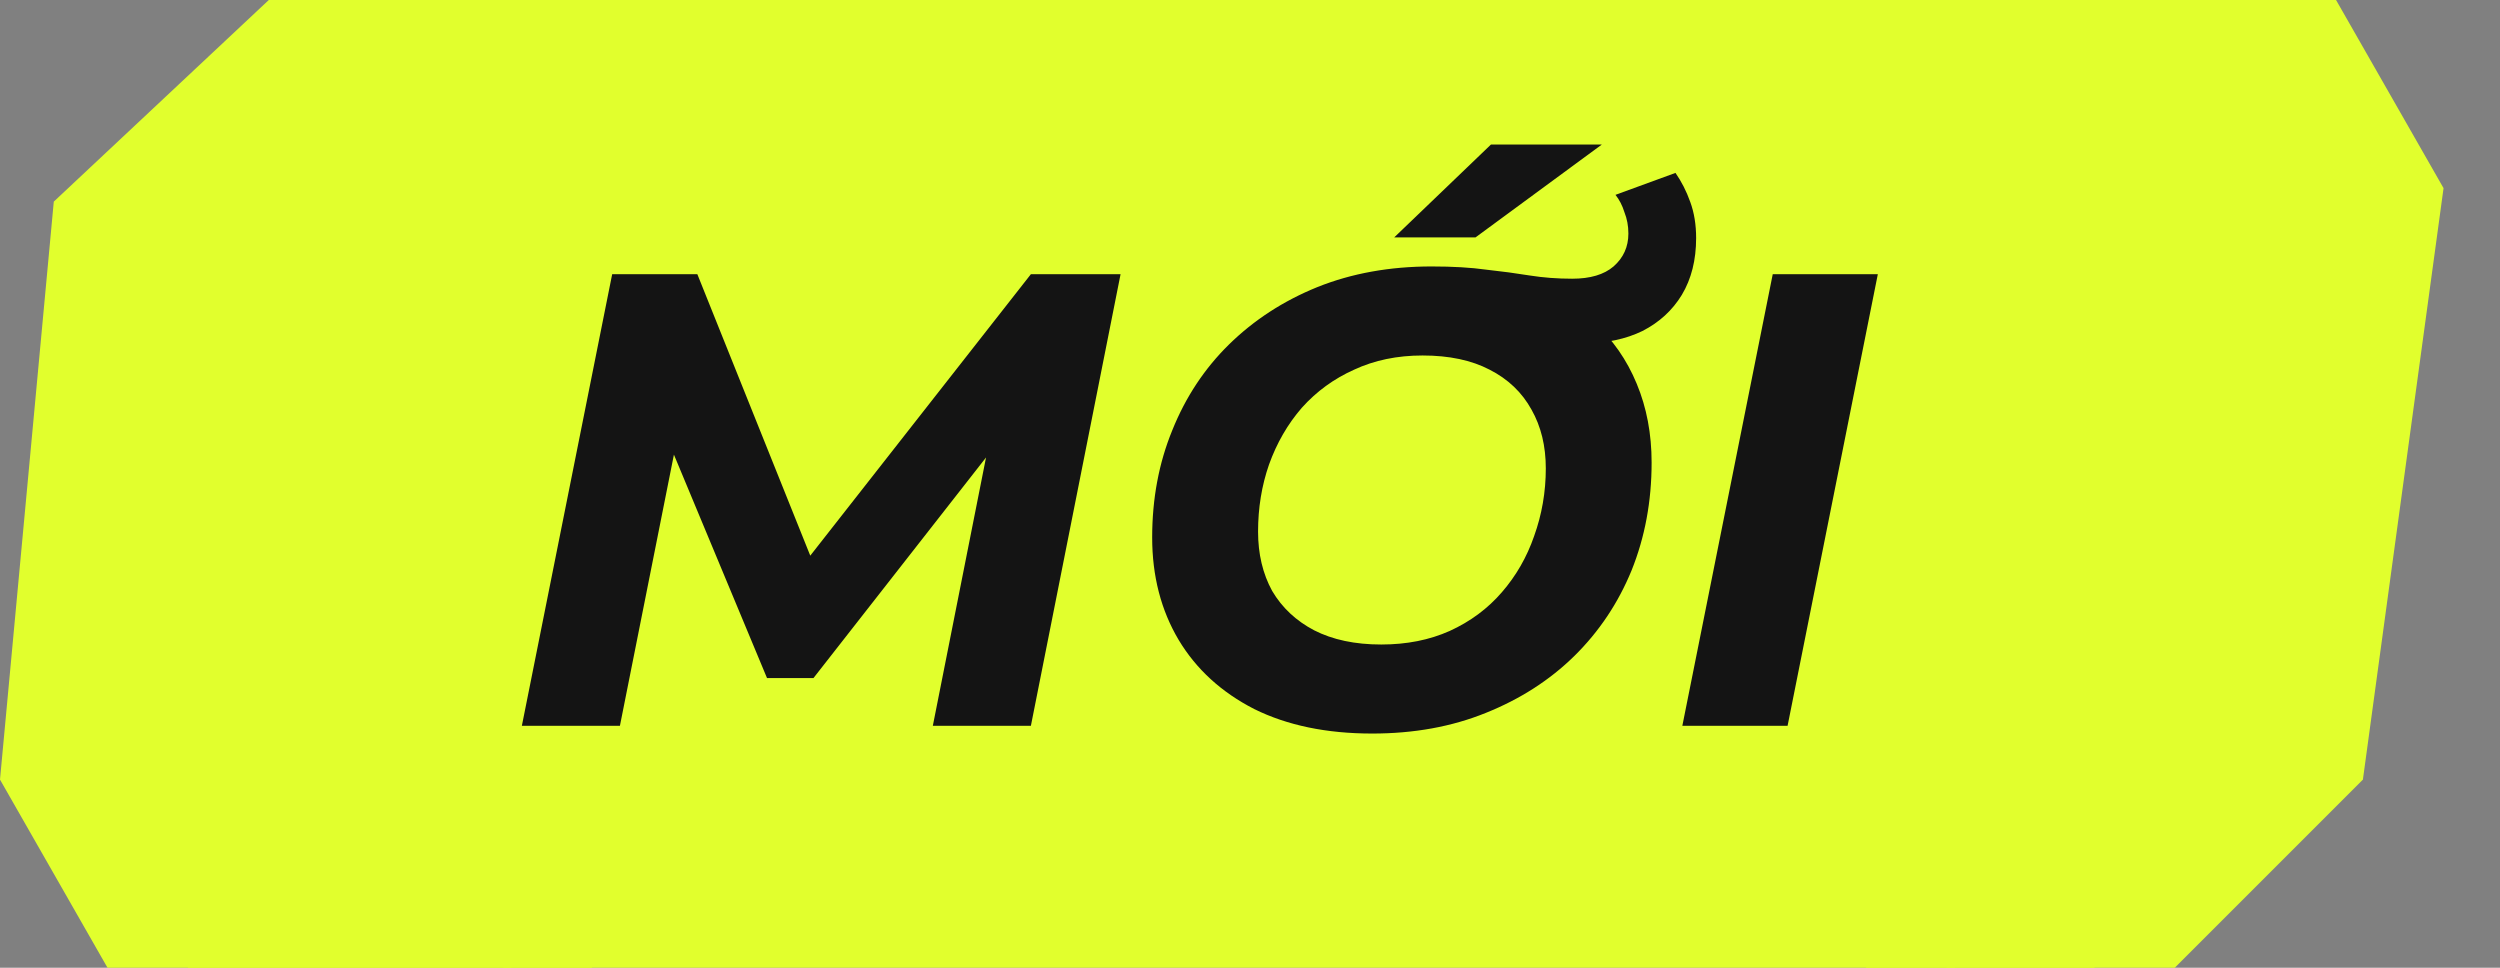
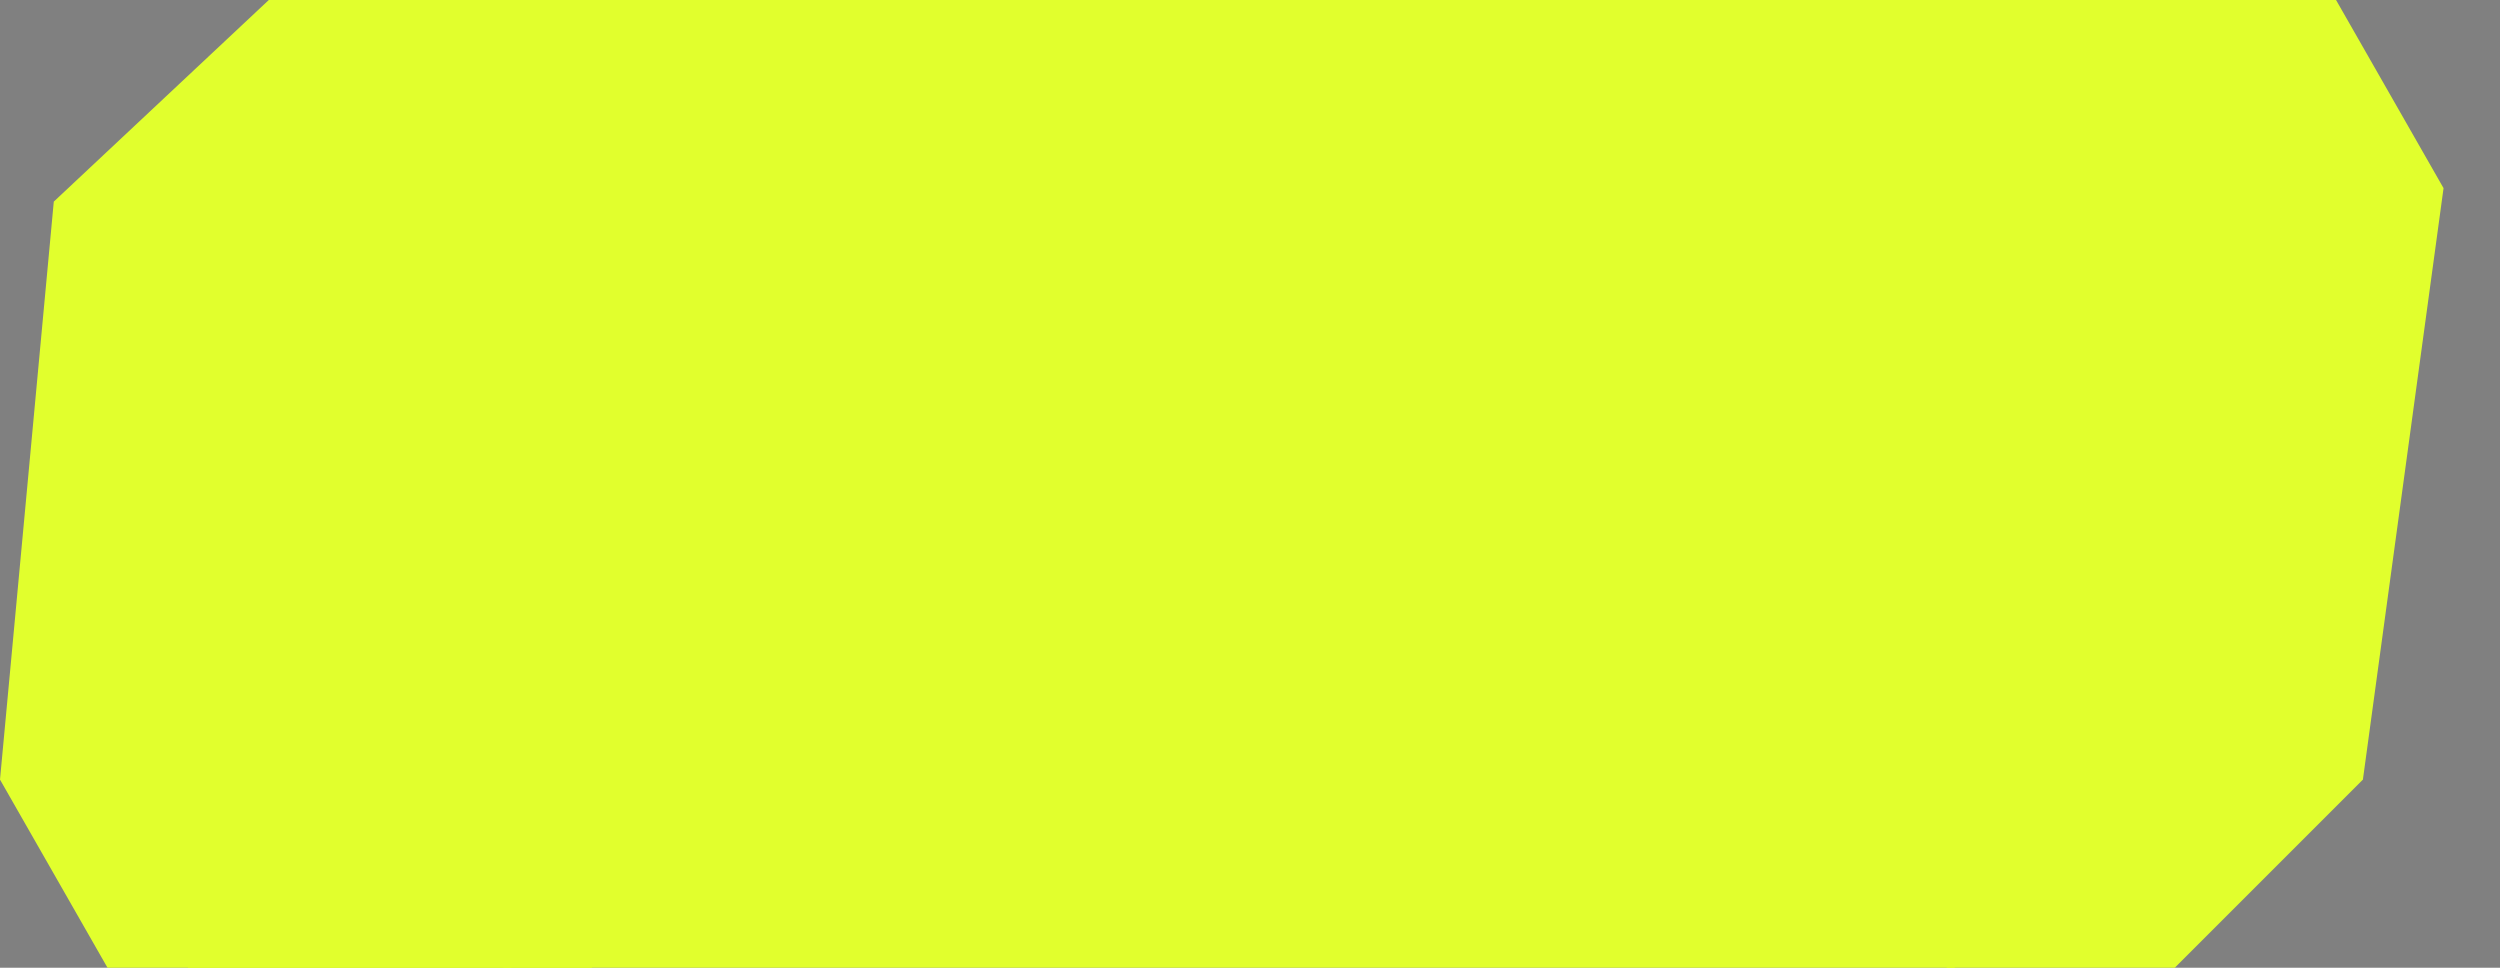
<svg xmlns="http://www.w3.org/2000/svg" width="31" height="12" viewBox="0 0 31 12" fill="none">
  <rect x="0" y="0" width="31" height="12" fill="#808080" stroke="none" />
  <path d="M1.667 2.5L1 9.667L2.333 12H7.339V0H4.333L1.667 2.5Z" fill="#E1FF2D" />
-   <path d="M25.967 12L28.3 9.667L29.3 2.333L27.967 0H23.139V12H25.967Z" fill="#E1FF2D" />
  <path d="M0.667 2.5L0 9.667L1.333 12H6.339V0H3.333L0.667 2.5Z" fill="#E1FF2D" />
  <g clip-path="url(#clip0_704_234)">
    <rect width="18" height="12" transform="translate(6.239)" fill="#E1FF2D" />
-     <path d="M6.471 9L7.591 3.4H8.647L10.239 7.368L9.679 7.36L12.783 3.4H13.895L12.783 9H11.567L12.311 5.248H12.559L10.087 8.408H9.511L8.191 5.24L8.431 5.264L7.687 9H6.471ZM17.015 9.096C16.45 9.096 15.962 8.995 15.552 8.792C15.146 8.584 14.834 8.299 14.616 7.936C14.397 7.568 14.287 7.144 14.287 6.664C14.287 6.184 14.37 5.741 14.536 5.336C14.701 4.925 14.935 4.571 15.239 4.272C15.549 3.968 15.914 3.731 16.335 3.56C16.762 3.389 17.234 3.304 17.752 3.304C18.013 3.304 18.239 3.317 18.431 3.344C18.623 3.365 18.802 3.389 18.968 3.416C19.138 3.443 19.314 3.456 19.495 3.456C19.72 3.456 19.89 3.405 20.008 3.304C20.13 3.197 20.192 3.061 20.192 2.896C20.192 2.8 20.175 2.712 20.143 2.632C20.117 2.547 20.079 2.475 20.032 2.416L20.776 2.144C20.85 2.251 20.912 2.371 20.959 2.504C21.008 2.637 21.032 2.787 21.032 2.952C21.032 3.224 20.973 3.459 20.855 3.656C20.738 3.848 20.576 3.997 20.367 4.104C20.16 4.205 19.919 4.256 19.648 4.256C19.578 4.256 19.503 4.253 19.424 4.248C19.349 4.237 19.269 4.227 19.183 4.216L19.759 3.992C19.994 4.205 20.173 4.461 20.296 4.76C20.418 5.053 20.48 5.379 20.48 5.736C20.48 6.216 20.397 6.661 20.232 7.072C20.066 7.477 19.829 7.832 19.52 8.136C19.215 8.435 18.85 8.669 18.424 8.84C18.002 9.011 17.533 9.096 17.015 9.096ZM17.128 7.992C17.442 7.992 17.725 7.936 17.976 7.824C18.232 7.707 18.448 7.547 18.623 7.344C18.799 7.141 18.933 6.909 19.023 6.648C19.119 6.381 19.168 6.101 19.168 5.808C19.168 5.531 19.109 5.288 18.991 5.08C18.874 4.867 18.701 4.701 18.471 4.584C18.247 4.467 17.97 4.408 17.64 4.408C17.325 4.408 17.042 4.467 16.791 4.584C16.541 4.696 16.325 4.853 16.143 5.056C15.967 5.259 15.832 5.493 15.736 5.76C15.645 6.021 15.6 6.299 15.6 6.592C15.6 6.869 15.658 7.115 15.775 7.328C15.898 7.536 16.072 7.699 16.296 7.816C16.525 7.933 16.802 7.992 17.128 7.992ZM17.288 2.944L18.488 1.792H19.863L18.296 2.944H17.288ZM20.861 9L21.982 3.4H23.285L22.166 9H20.861Z" fill="#141414" />
  </g>
  <path d="M26.967 12L29.3 9.667L30.3 2.333L28.967 0H24.139V12H26.967Z" fill="#E1FF2D" />
  <defs>
    <clipPath id="clip0_704_234">
      <rect width="18" height="12" fill="white" transform="translate(6.239)" />
    </clipPath>
  </defs>
</svg>